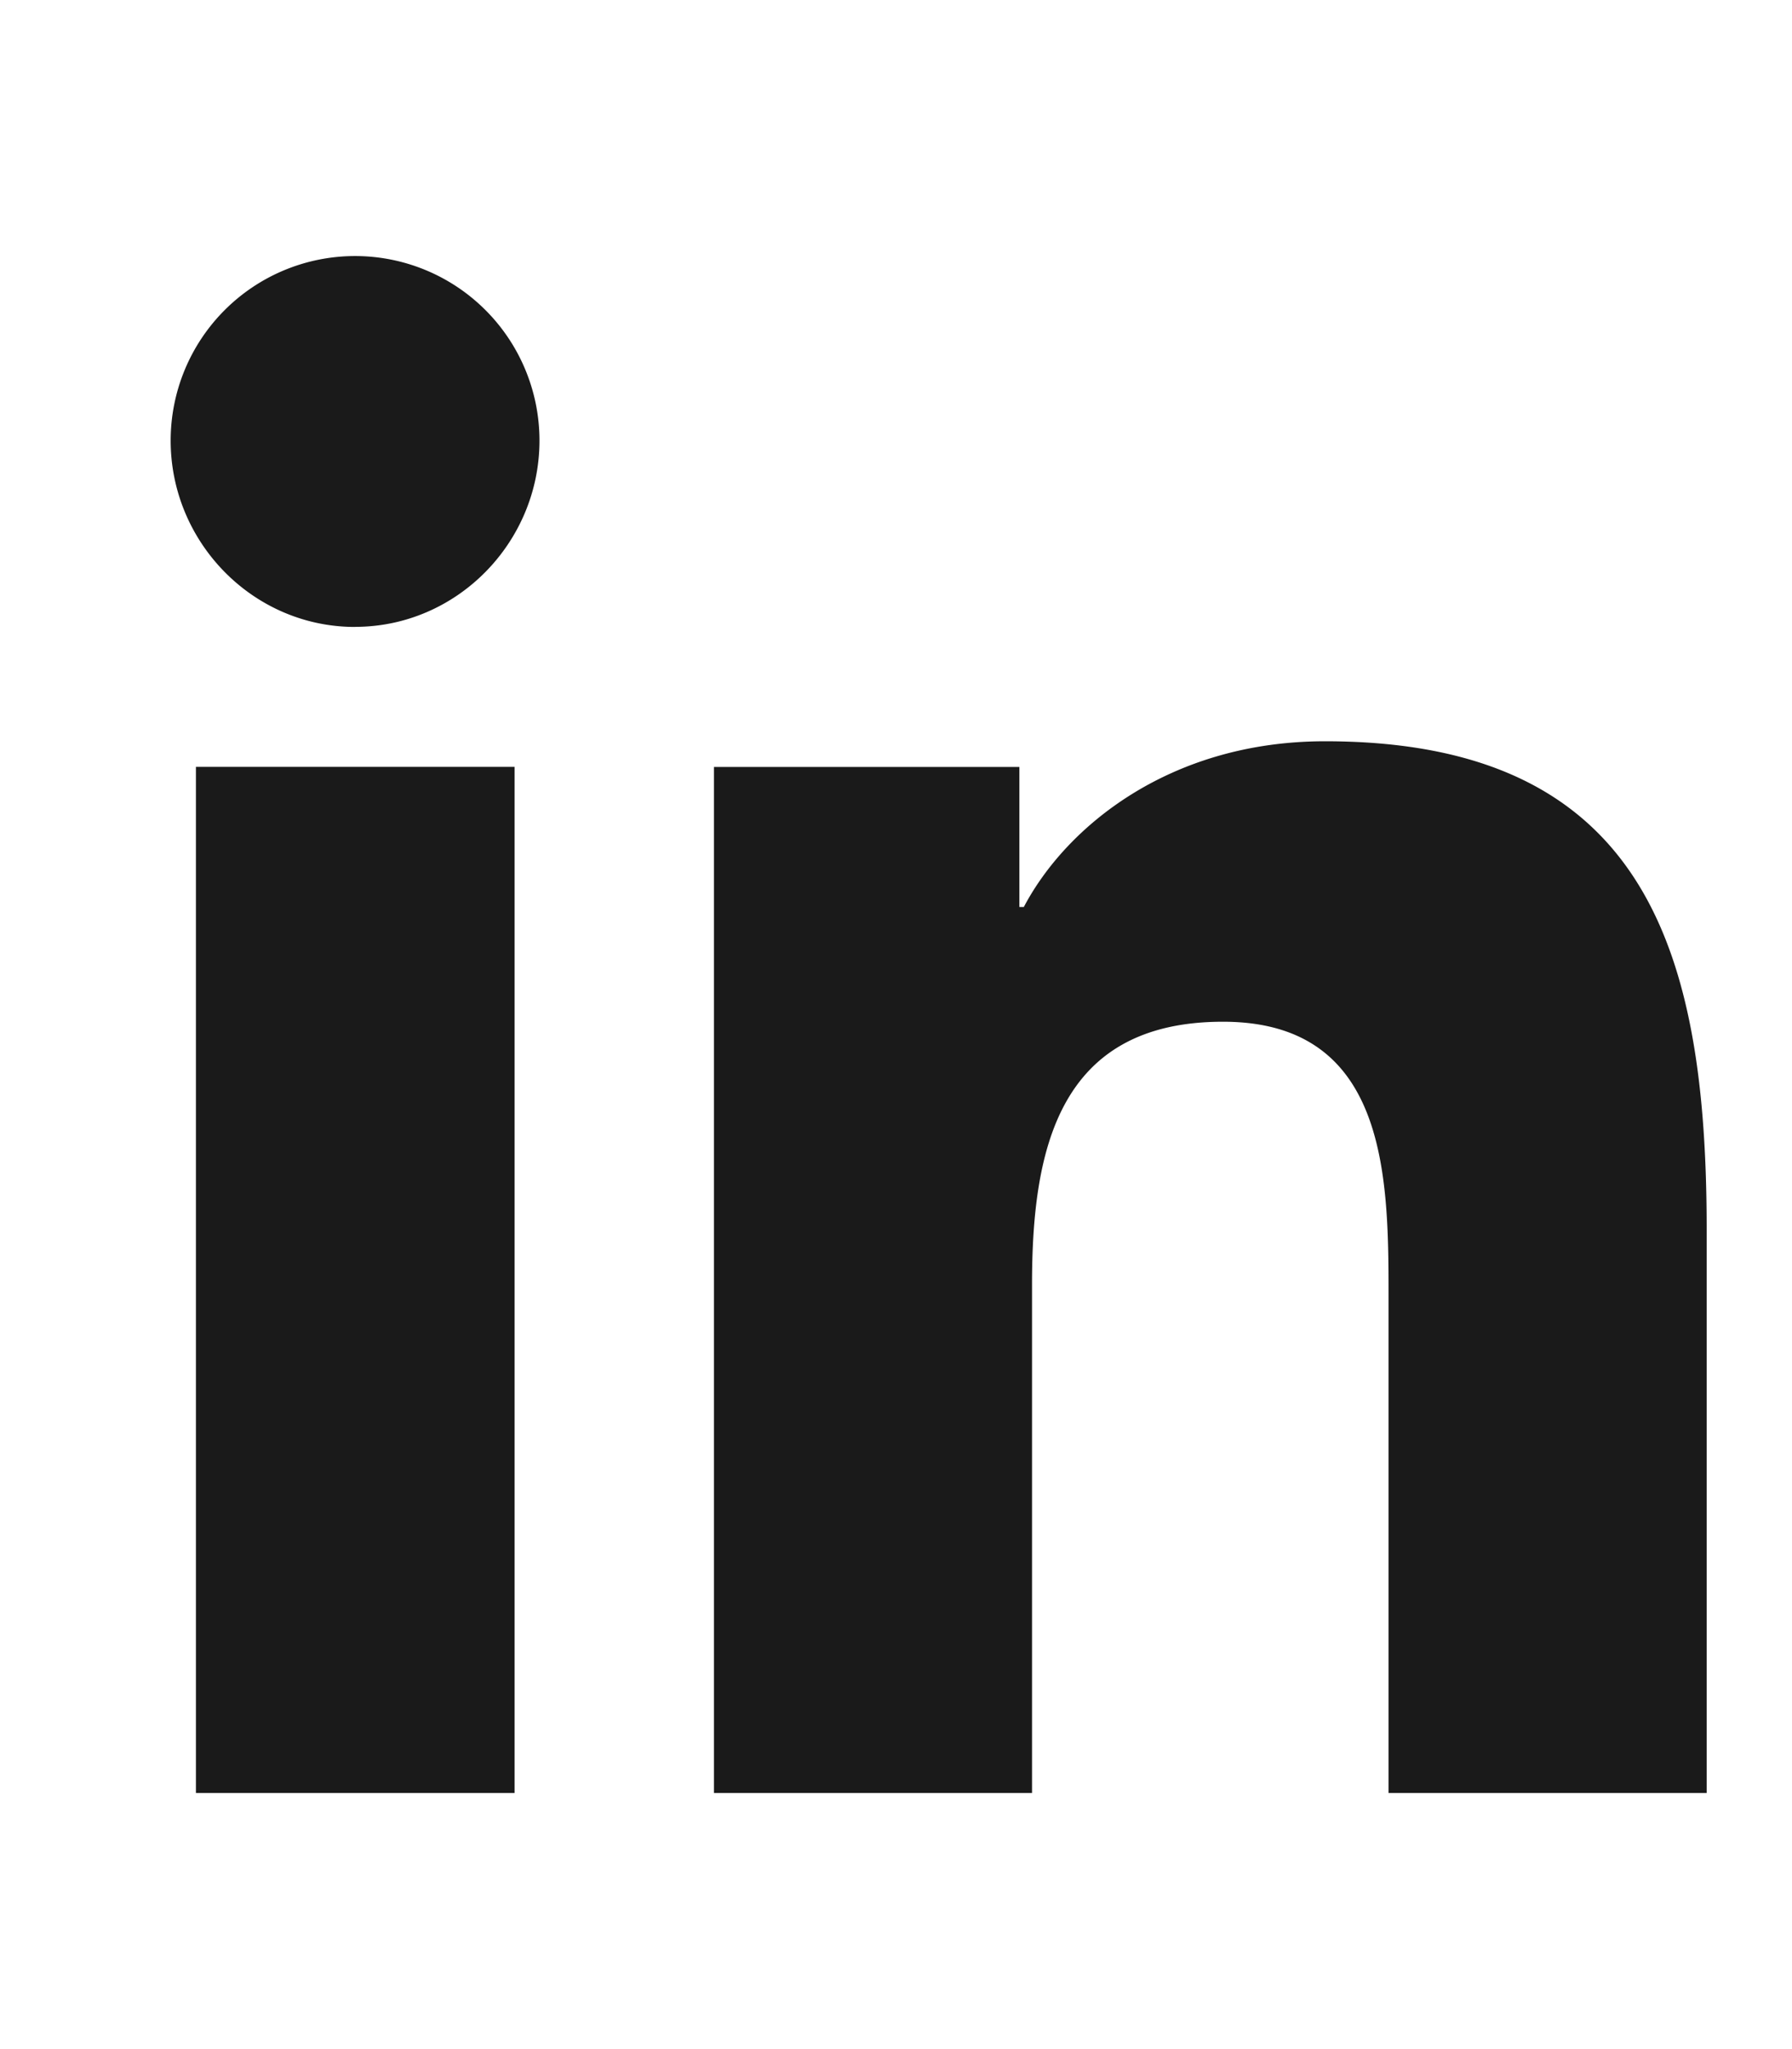
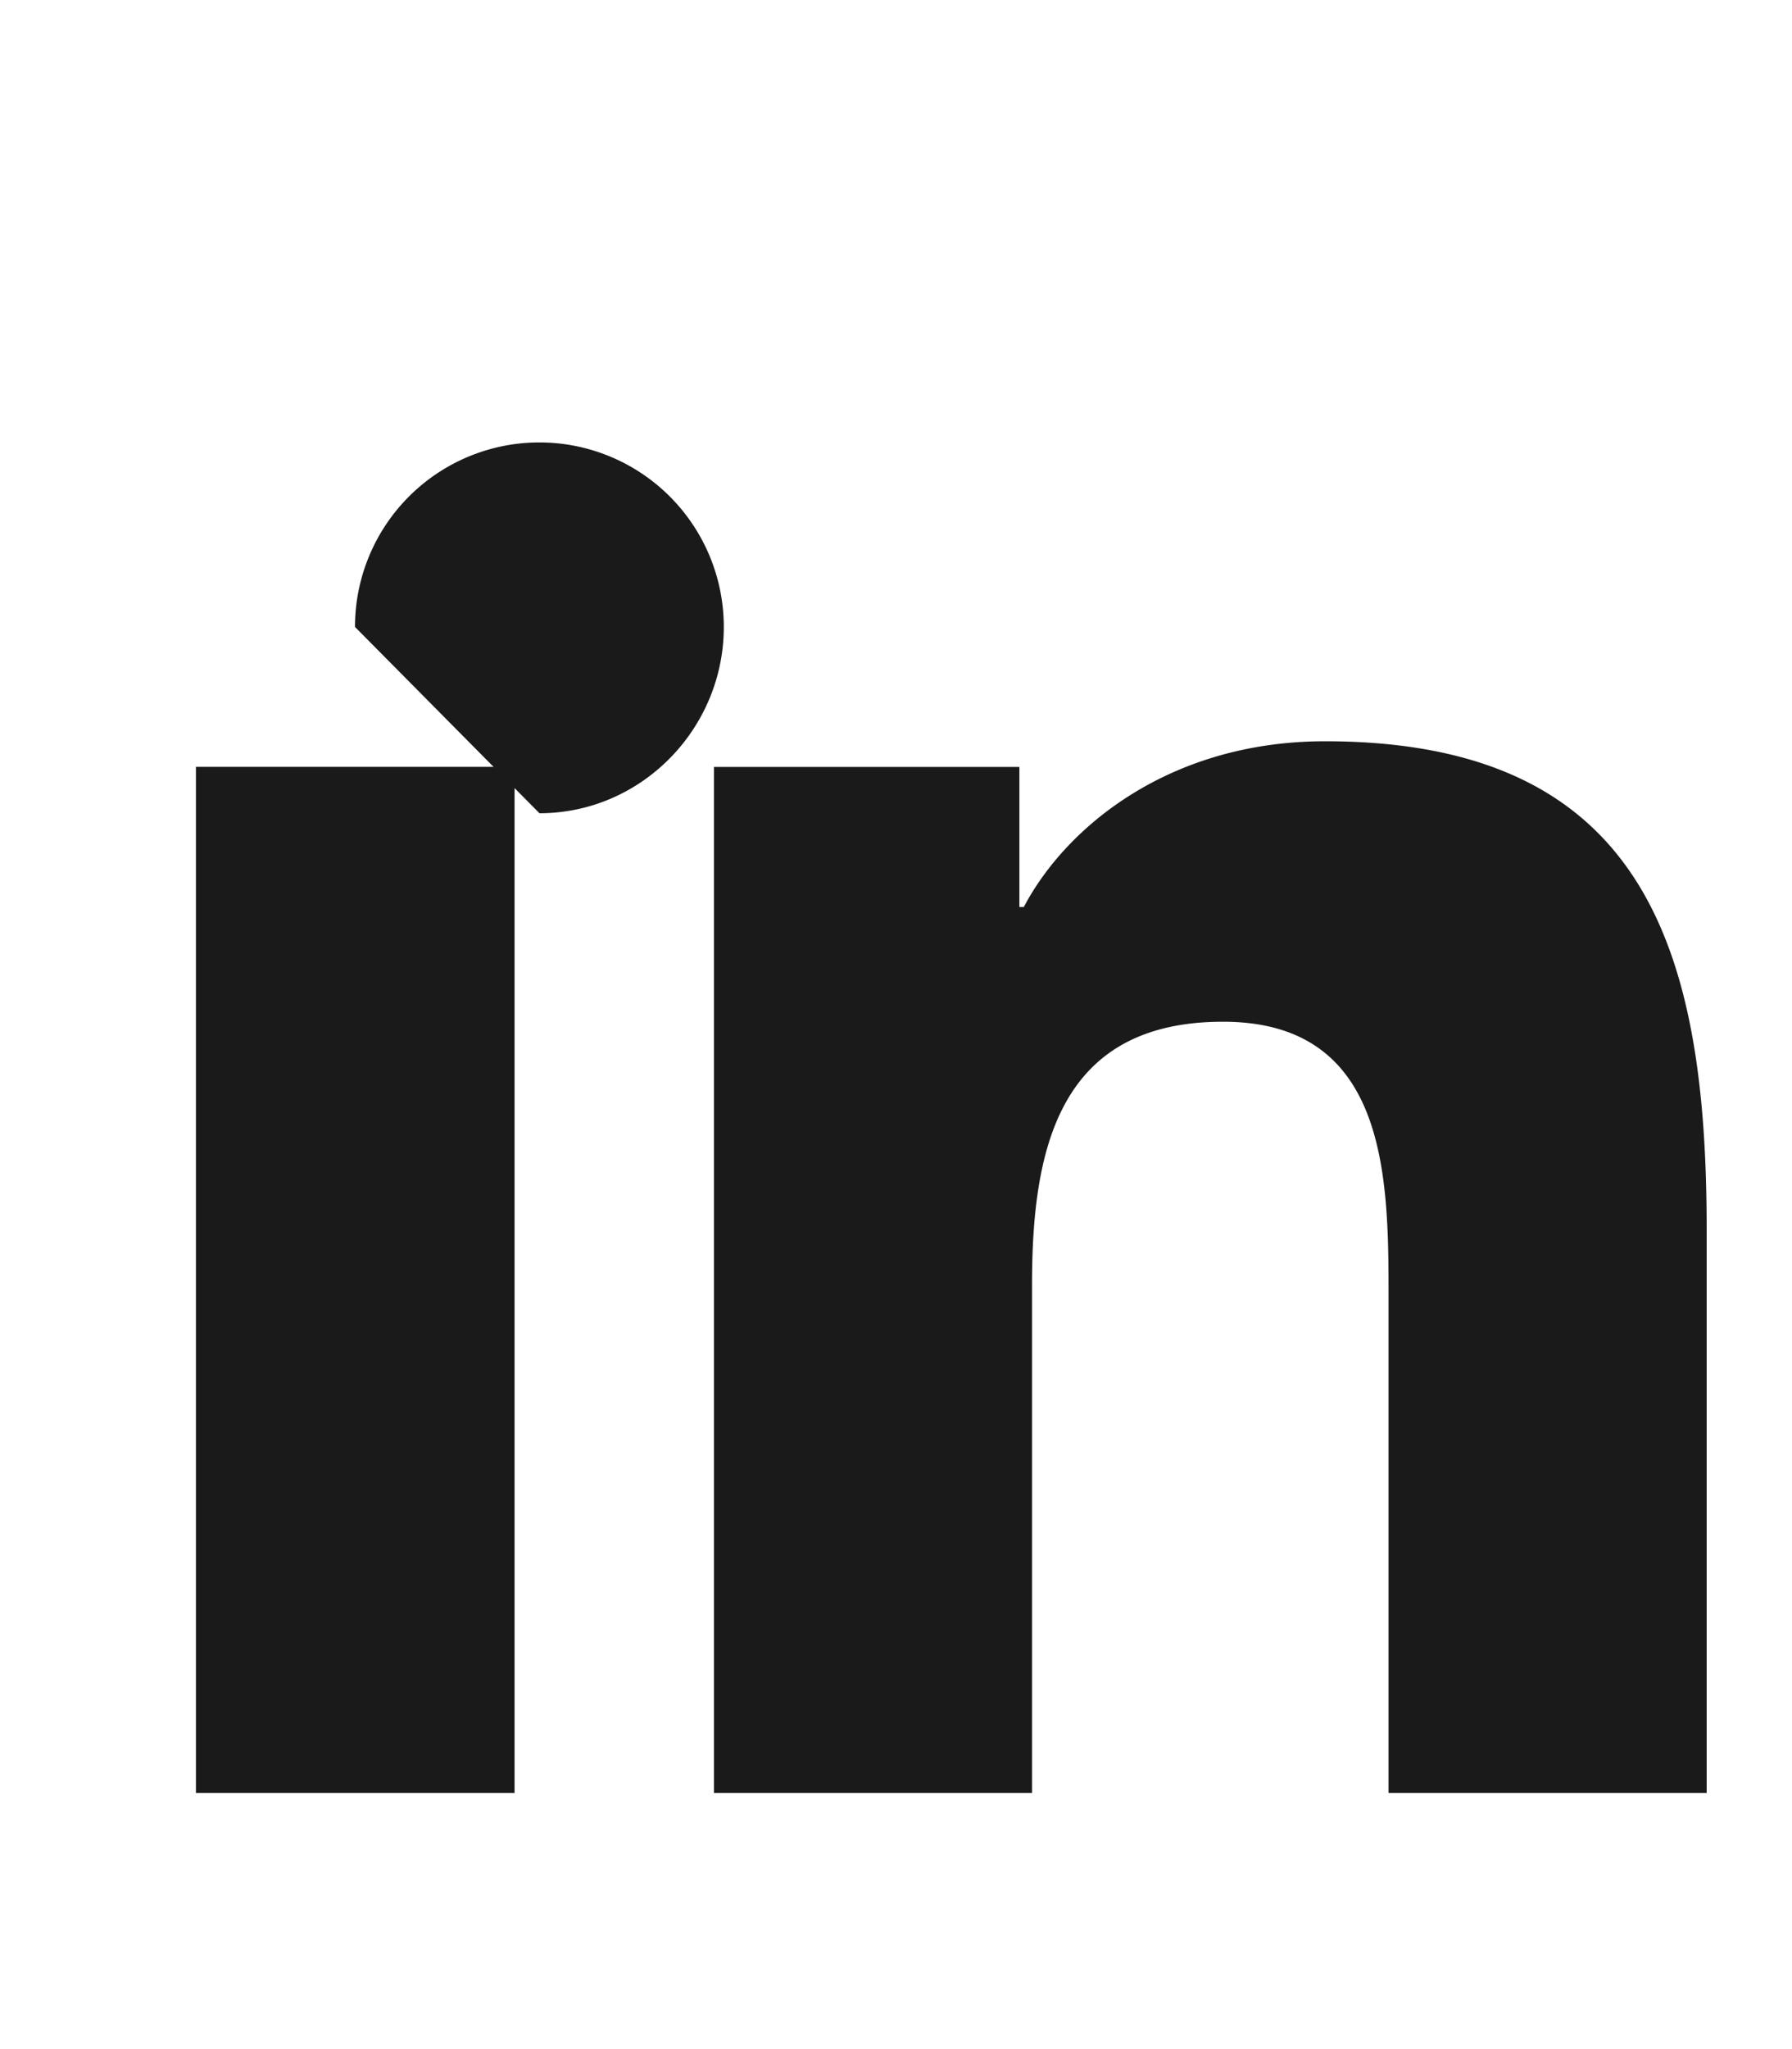
<svg xmlns="http://www.w3.org/2000/svg" width="21" height="24" fill="none">
-   <path fill="#1A1A1A" d="M6.03 21H2.296V8.982H6.03V21ZM4.16 7.343C2.968 7.343 2 6.355 2 5.16a2.161 2.161 0 0 1 4.322 0c0 1.194-.968 2.182-2.16 2.182ZM19.996 21h-3.724v-5.85c0-1.395-.028-3.183-1.94-3.183-1.94 0-2.238 1.515-2.238 3.082V21H8.367V8.983h3.579v1.64h.052c.498-.945 1.715-1.941 3.53-1.941 3.778 0 4.472 2.487 4.472 5.717V21h-.004Z" />
+   <path fill="#1A1A1A" d="M6.03 21H2.296V8.982H6.03V21ZM4.16 7.343a2.161 2.161 0 0 1 4.322 0c0 1.194-.968 2.182-2.16 2.182ZM19.996 21h-3.724v-5.85c0-1.395-.028-3.183-1.94-3.183-1.94 0-2.238 1.515-2.238 3.082V21H8.367V8.983h3.579v1.64h.052c.498-.945 1.715-1.941 3.53-1.941 3.778 0 4.472 2.487 4.472 5.717V21h-.004Z" />
</svg>